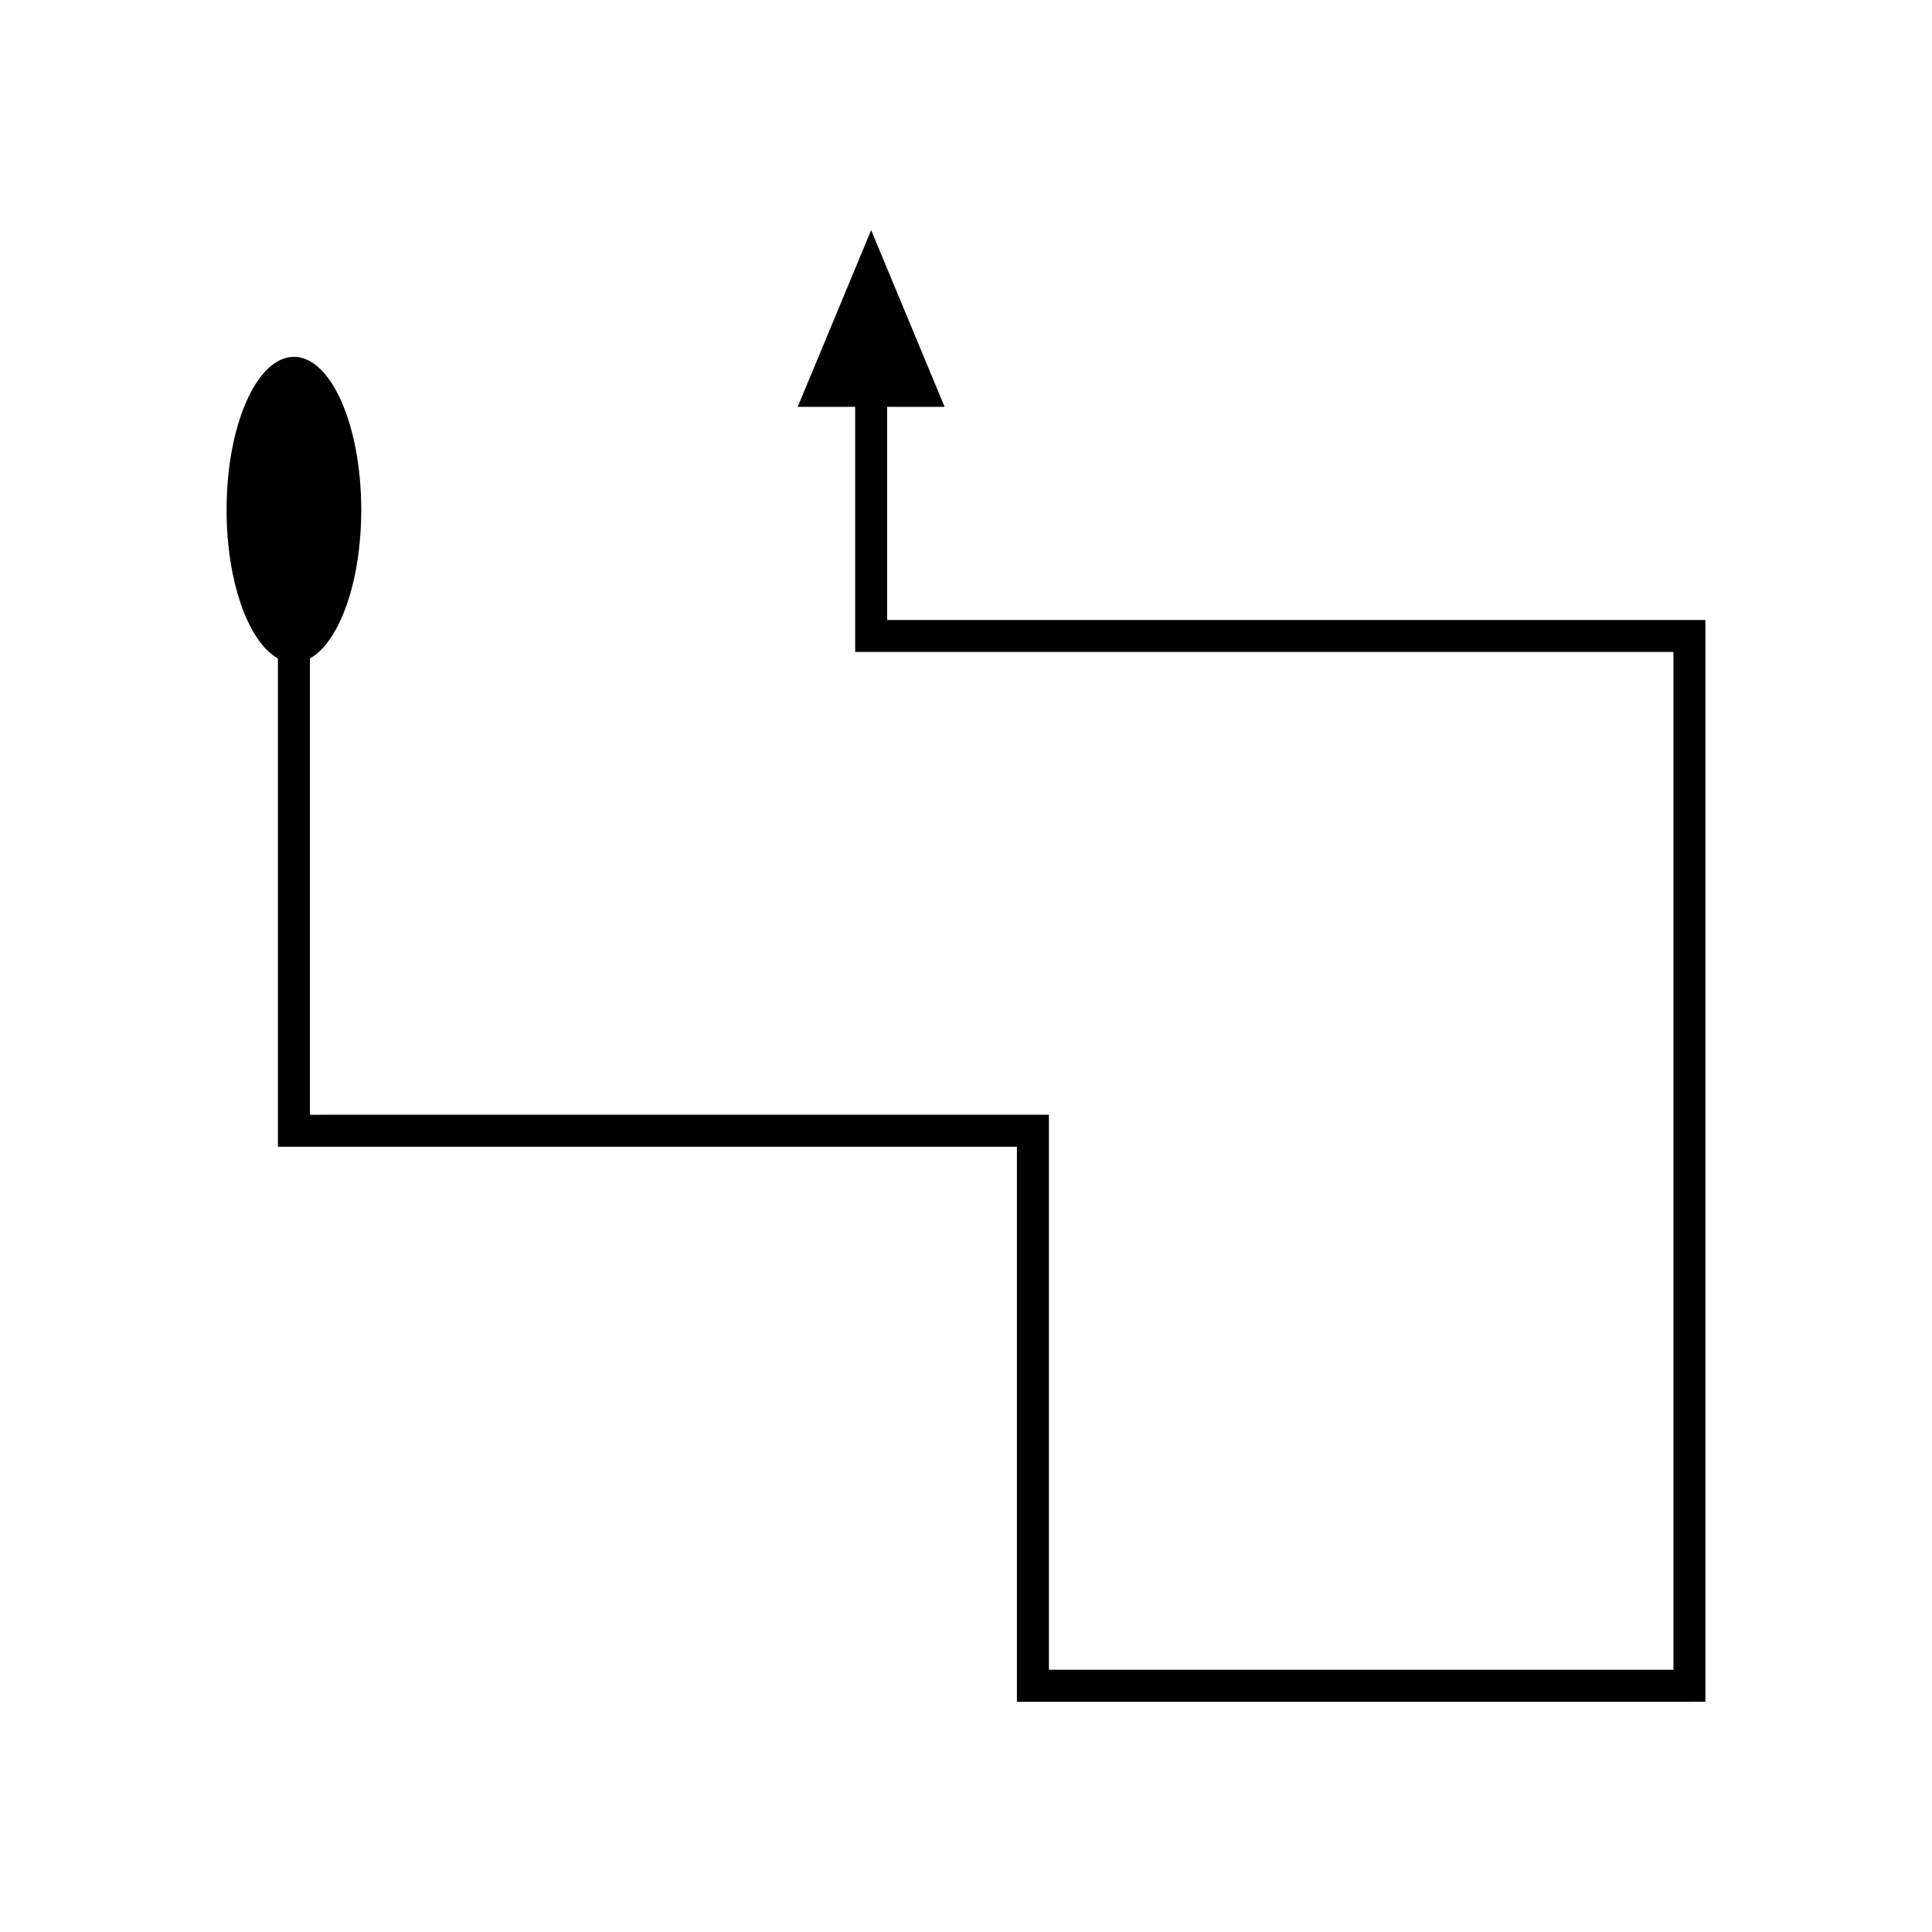
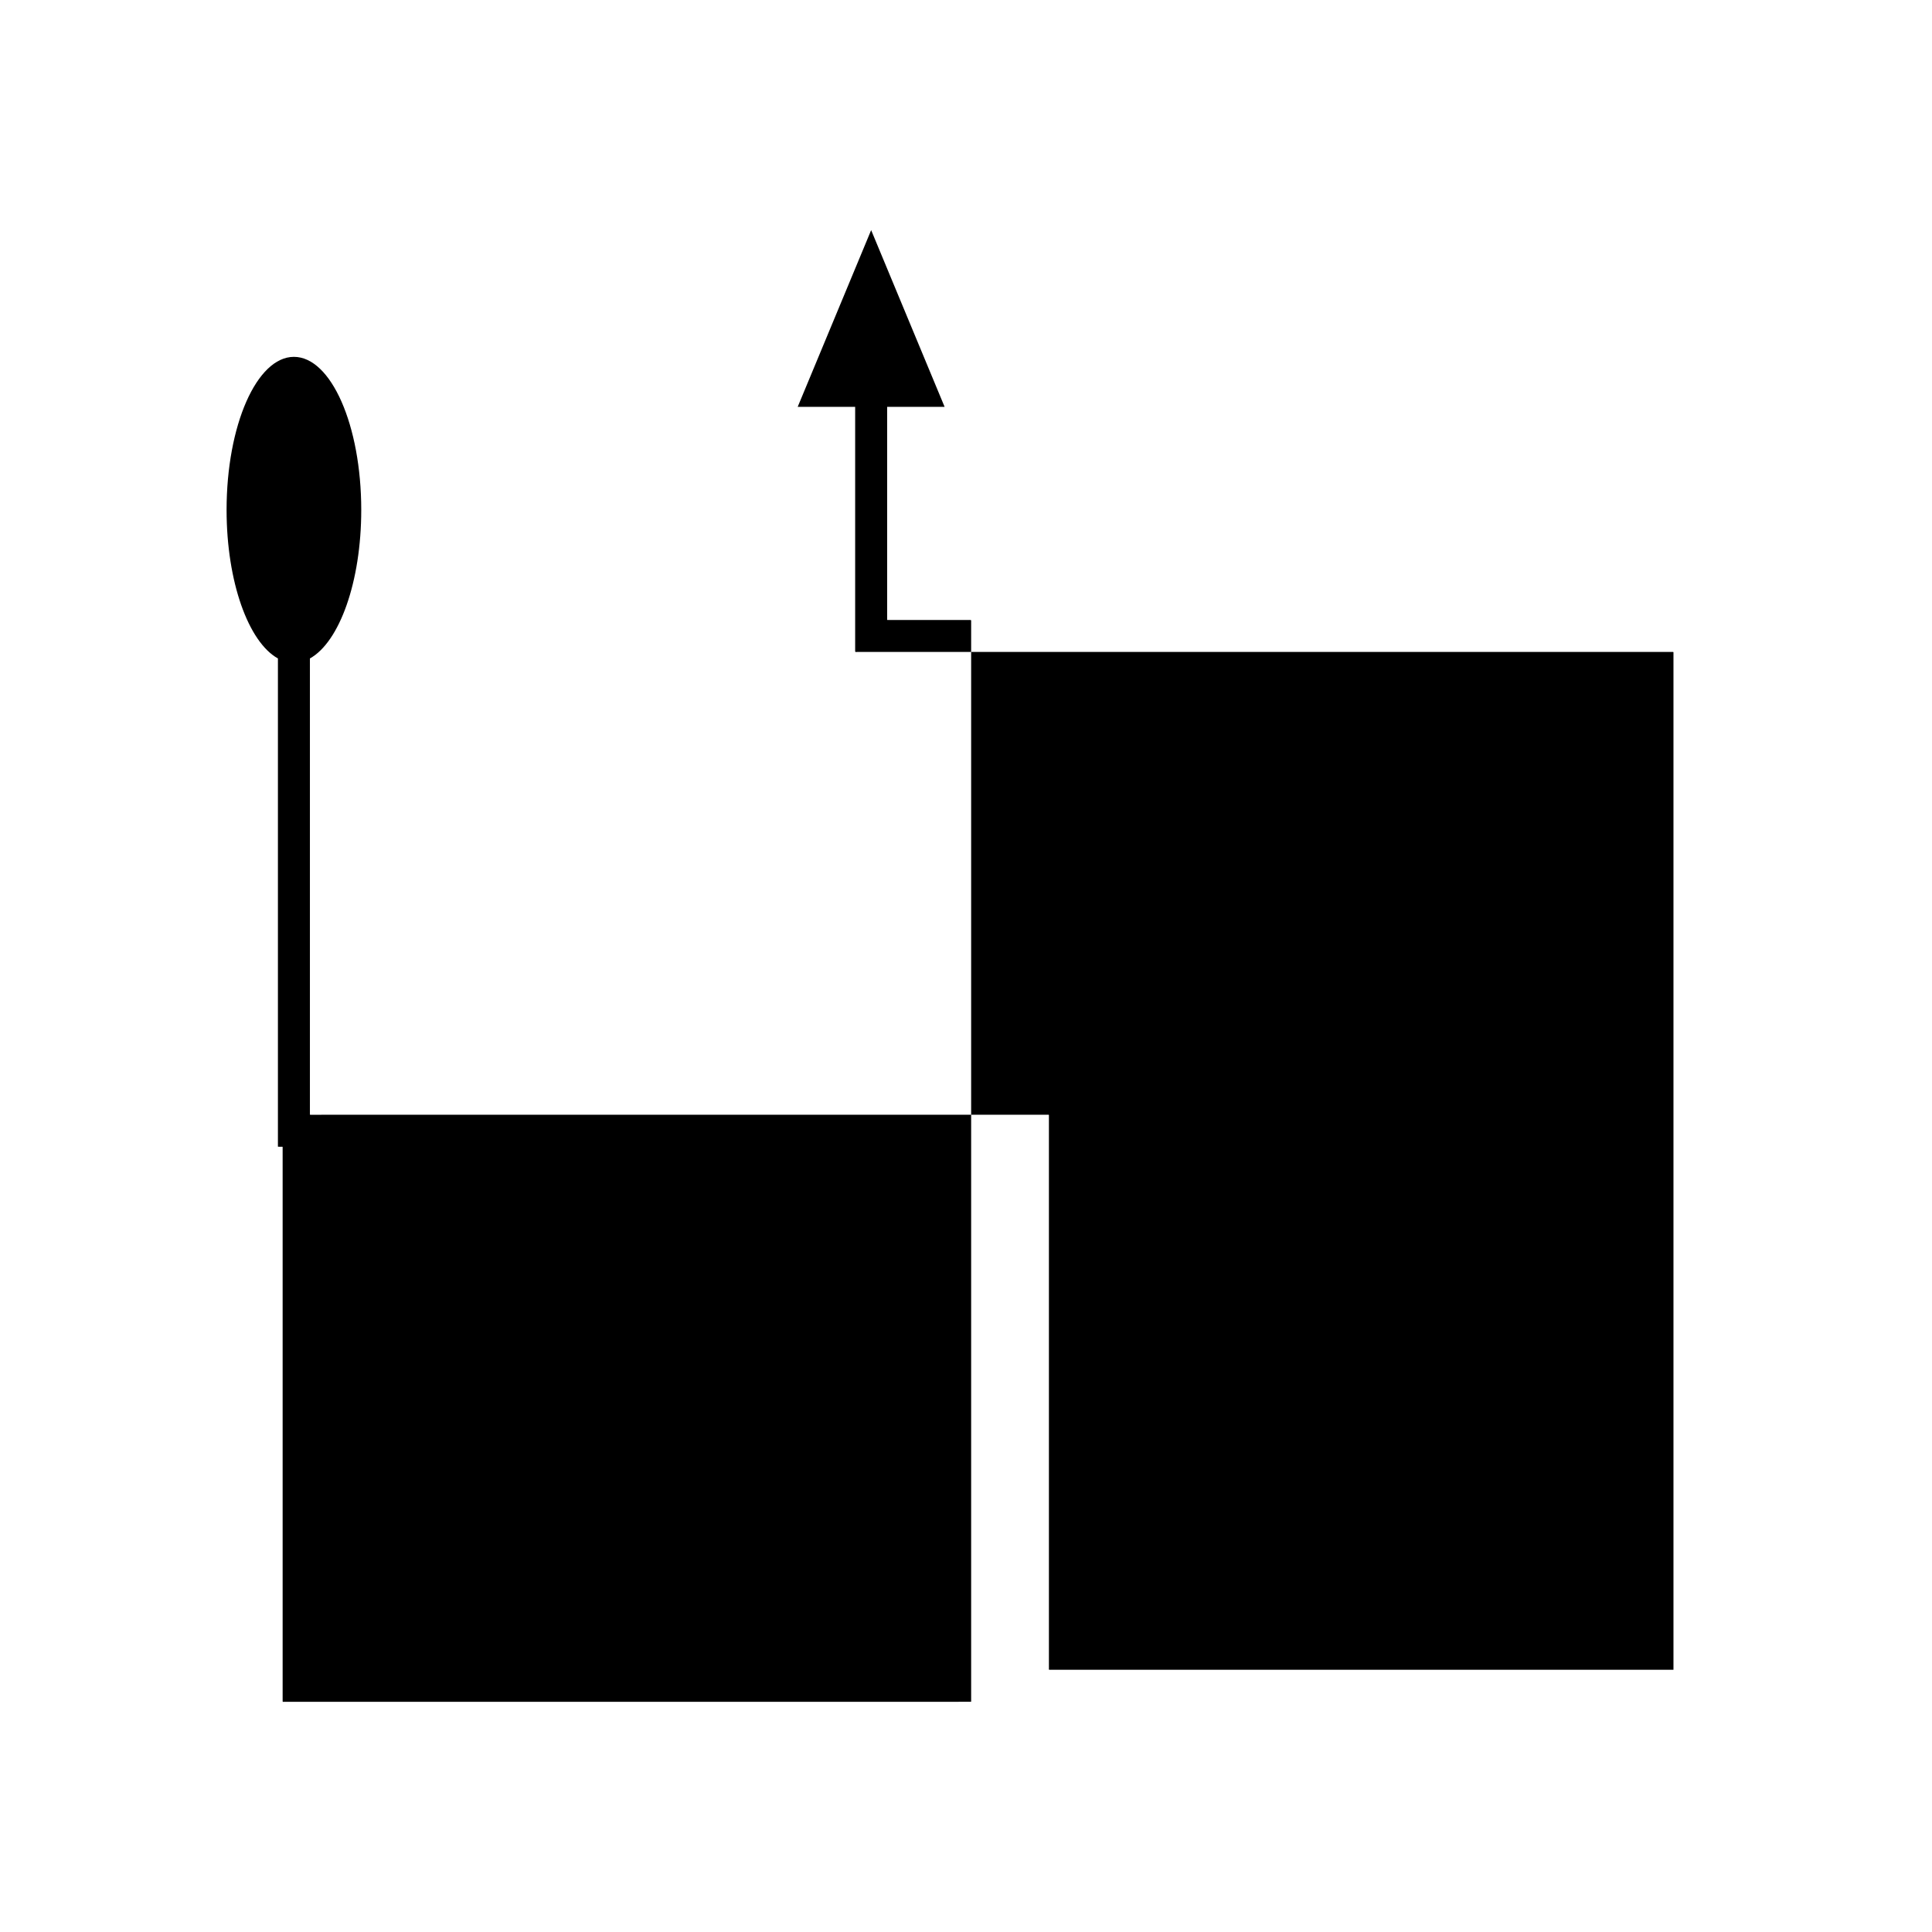
<svg xmlns="http://www.w3.org/2000/svg" fill="#000000" width="800px" height="800px" version="1.1" viewBox="144 144 512 512">
-   <path d="m595.04 308.3h-215.41c-0.164-0.051-0.547 0.117-0.527-0.117v-56.359h15.23l-19.469-46.836-19.469 46.836h15.23v64.77c-0.027 0.359 0.566 0.102 0.82 0.18h215.45c0.191 0.023 0.484-0.055 0.59 0.055v269.67l-2.859 0.012h-162.49c-0.328 0.027-0.09-0.508-0.164-0.734v-146.11c0.078-0.273-0.121-0.27-0.344-0.246h-53.199l-139.27 0.004h-2.613c-0.137-0.008-0.309 0.02-0.418-0.02v-120.91c7.805-4.328 13.605-20.285 13.605-39.363 0-22.402-7.988-40.562-17.844-40.562s-17.844 18.16-17.844 40.562c0 19.074 5.801 35.031 13.605 39.363v129.38c0.168 0.055 0.438 0.016 0.648 0.027h194.59c0.184 0.07 0.664-0.16 0.602 0.16v146.49c0.008 0.227-0.078 0.543 0.254 0.445h177.76l4.449-0.02v-286.58c-0.168-0.172-0.621-0.051-0.918-0.086z" />
+   <path d="m595.04 308.3h-215.41c-0.164-0.051-0.547 0.117-0.527-0.117v-56.359h15.23l-19.469-46.836-19.469 46.836h15.23v64.77c-0.027 0.359 0.566 0.102 0.82 0.18h215.45c0.191 0.023 0.484-0.055 0.59 0.055v269.67l-2.859 0.012h-162.49c-0.328 0.027-0.09-0.508-0.164-0.734v-146.11c0.078-0.273-0.121-0.27-0.344-0.246h-53.199l-139.27 0.004h-2.613c-0.137-0.008-0.309 0.02-0.418-0.02v-120.91c7.805-4.328 13.605-20.285 13.605-39.363 0-22.402-7.988-40.562-17.844-40.562s-17.844 18.16-17.844 40.562c0 19.074 5.801 35.031 13.605 39.363v129.38c0.168 0.055 0.438 0.016 0.648 0.027c0.184 0.07 0.664-0.16 0.602 0.16v146.49c0.008 0.227-0.078 0.543 0.254 0.445h177.76l4.449-0.02v-286.58c-0.168-0.172-0.621-0.051-0.918-0.086z" />
</svg>